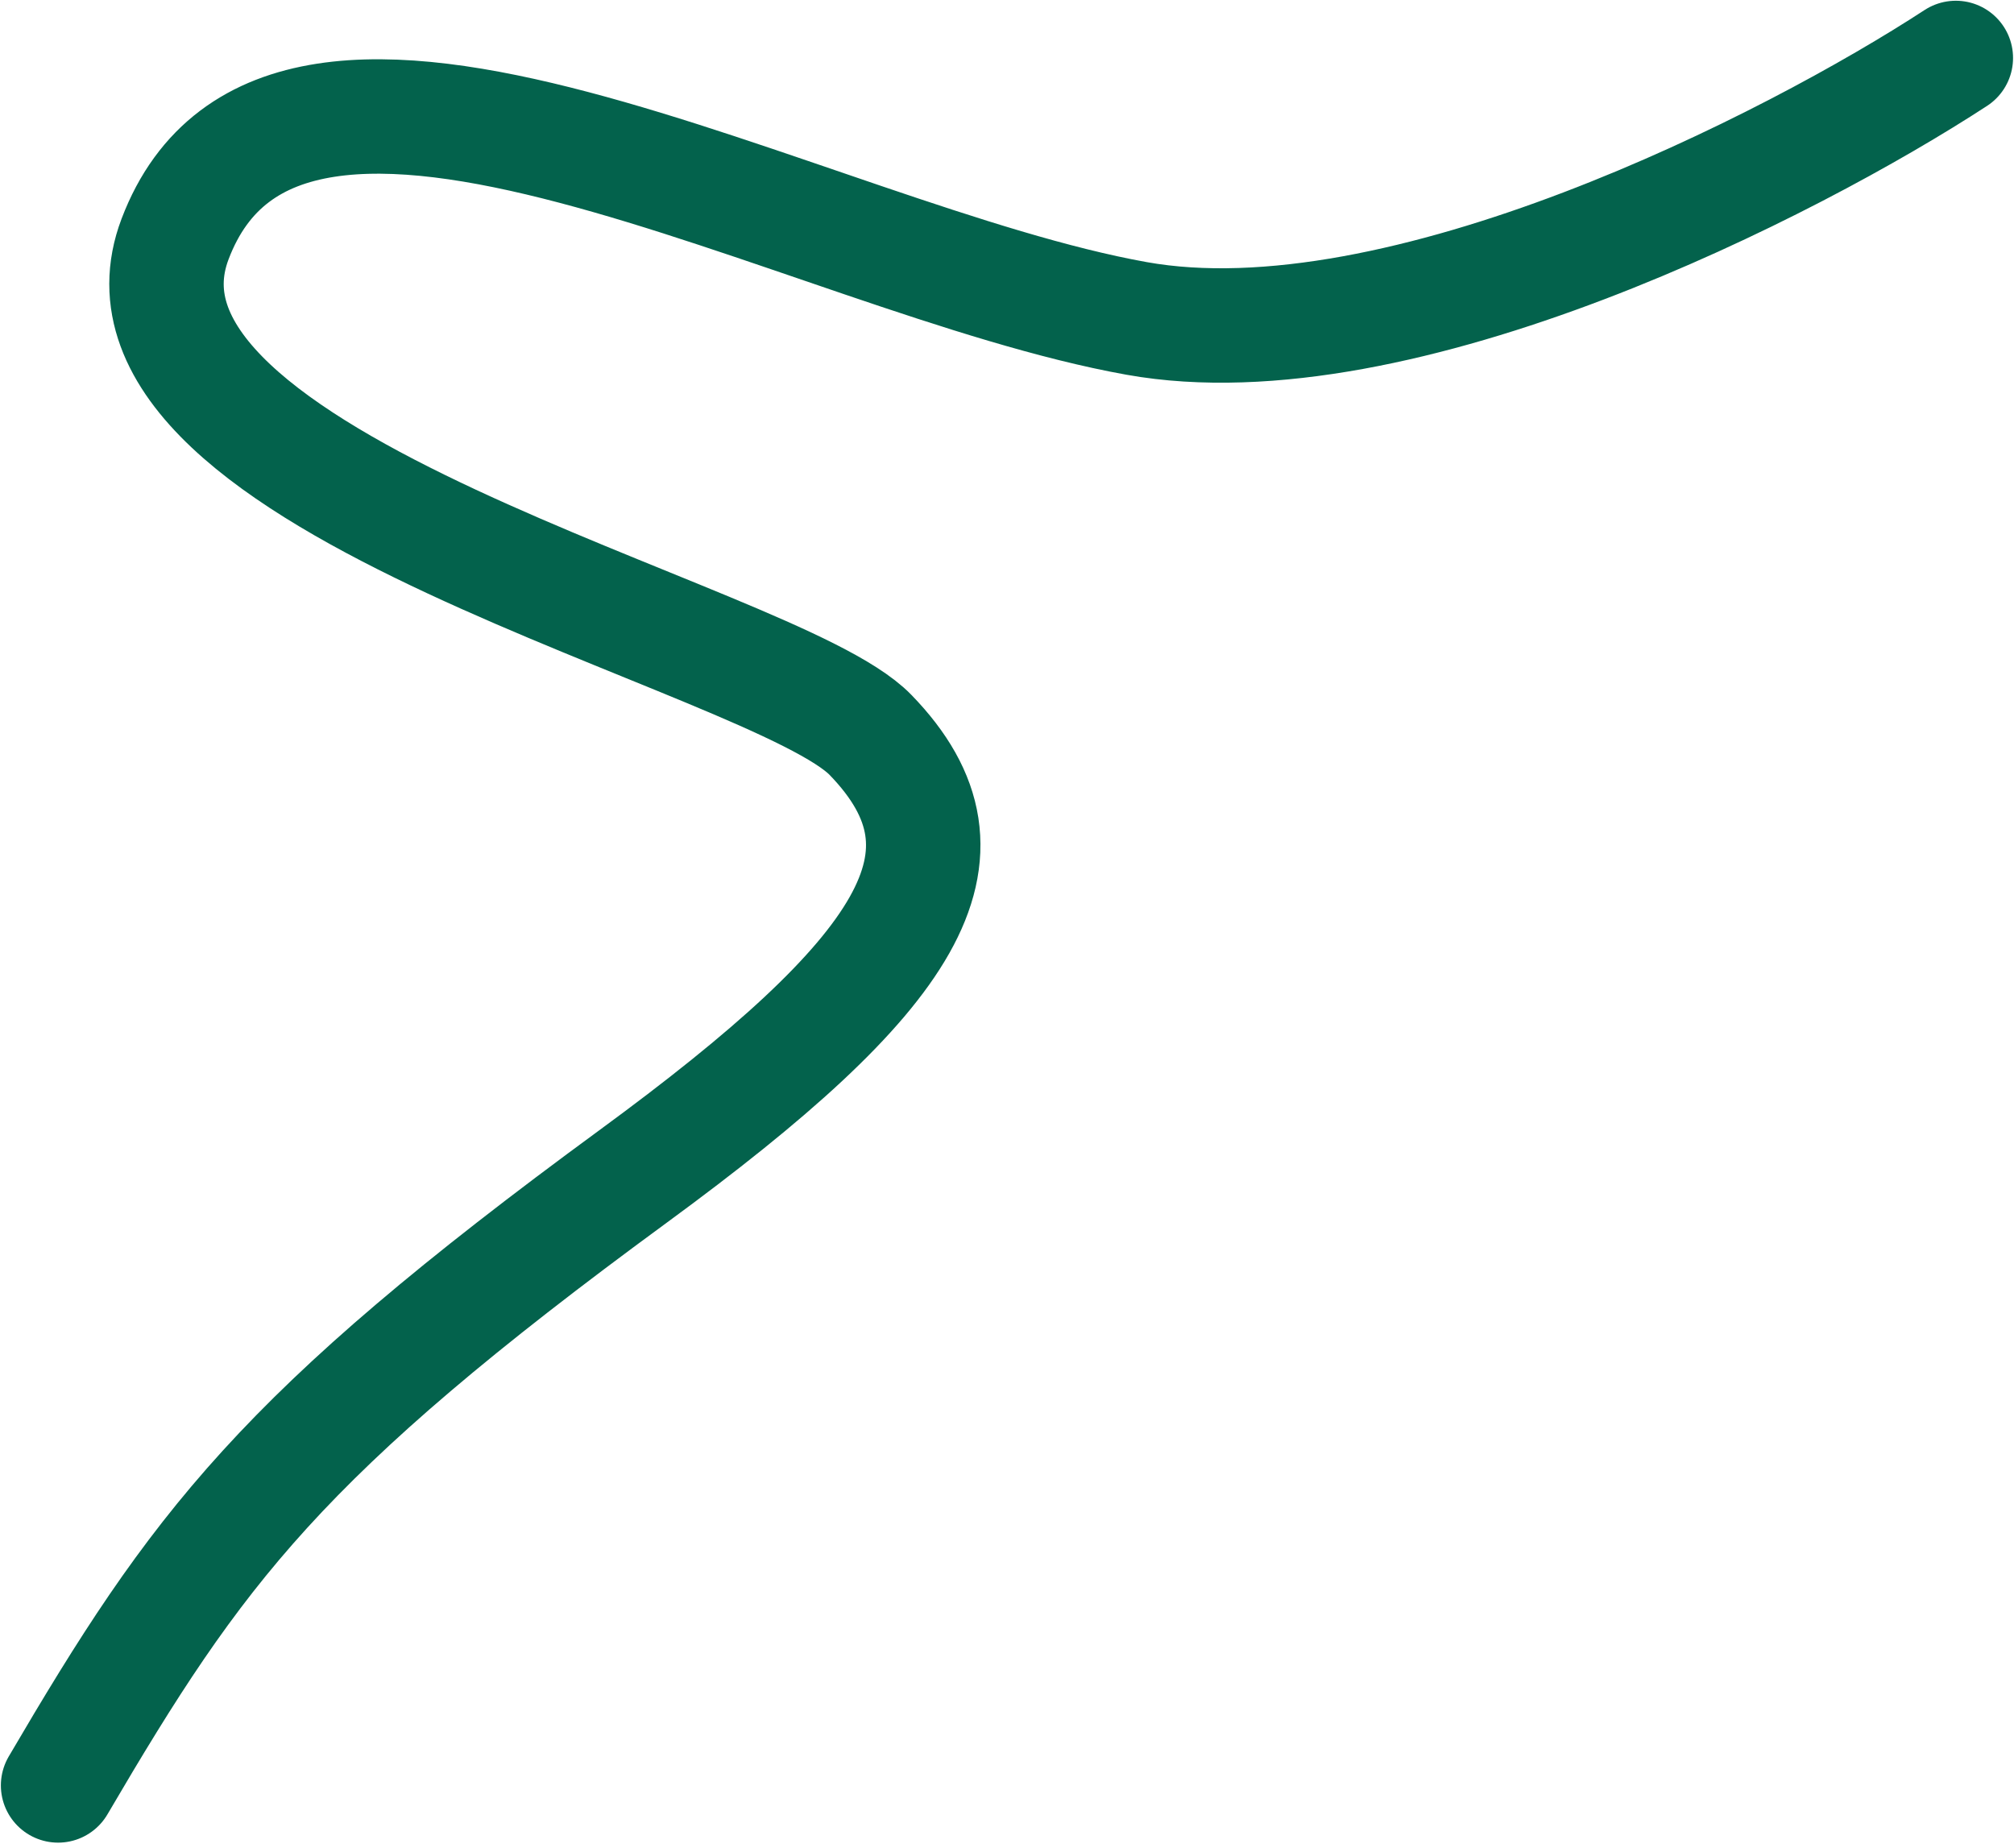
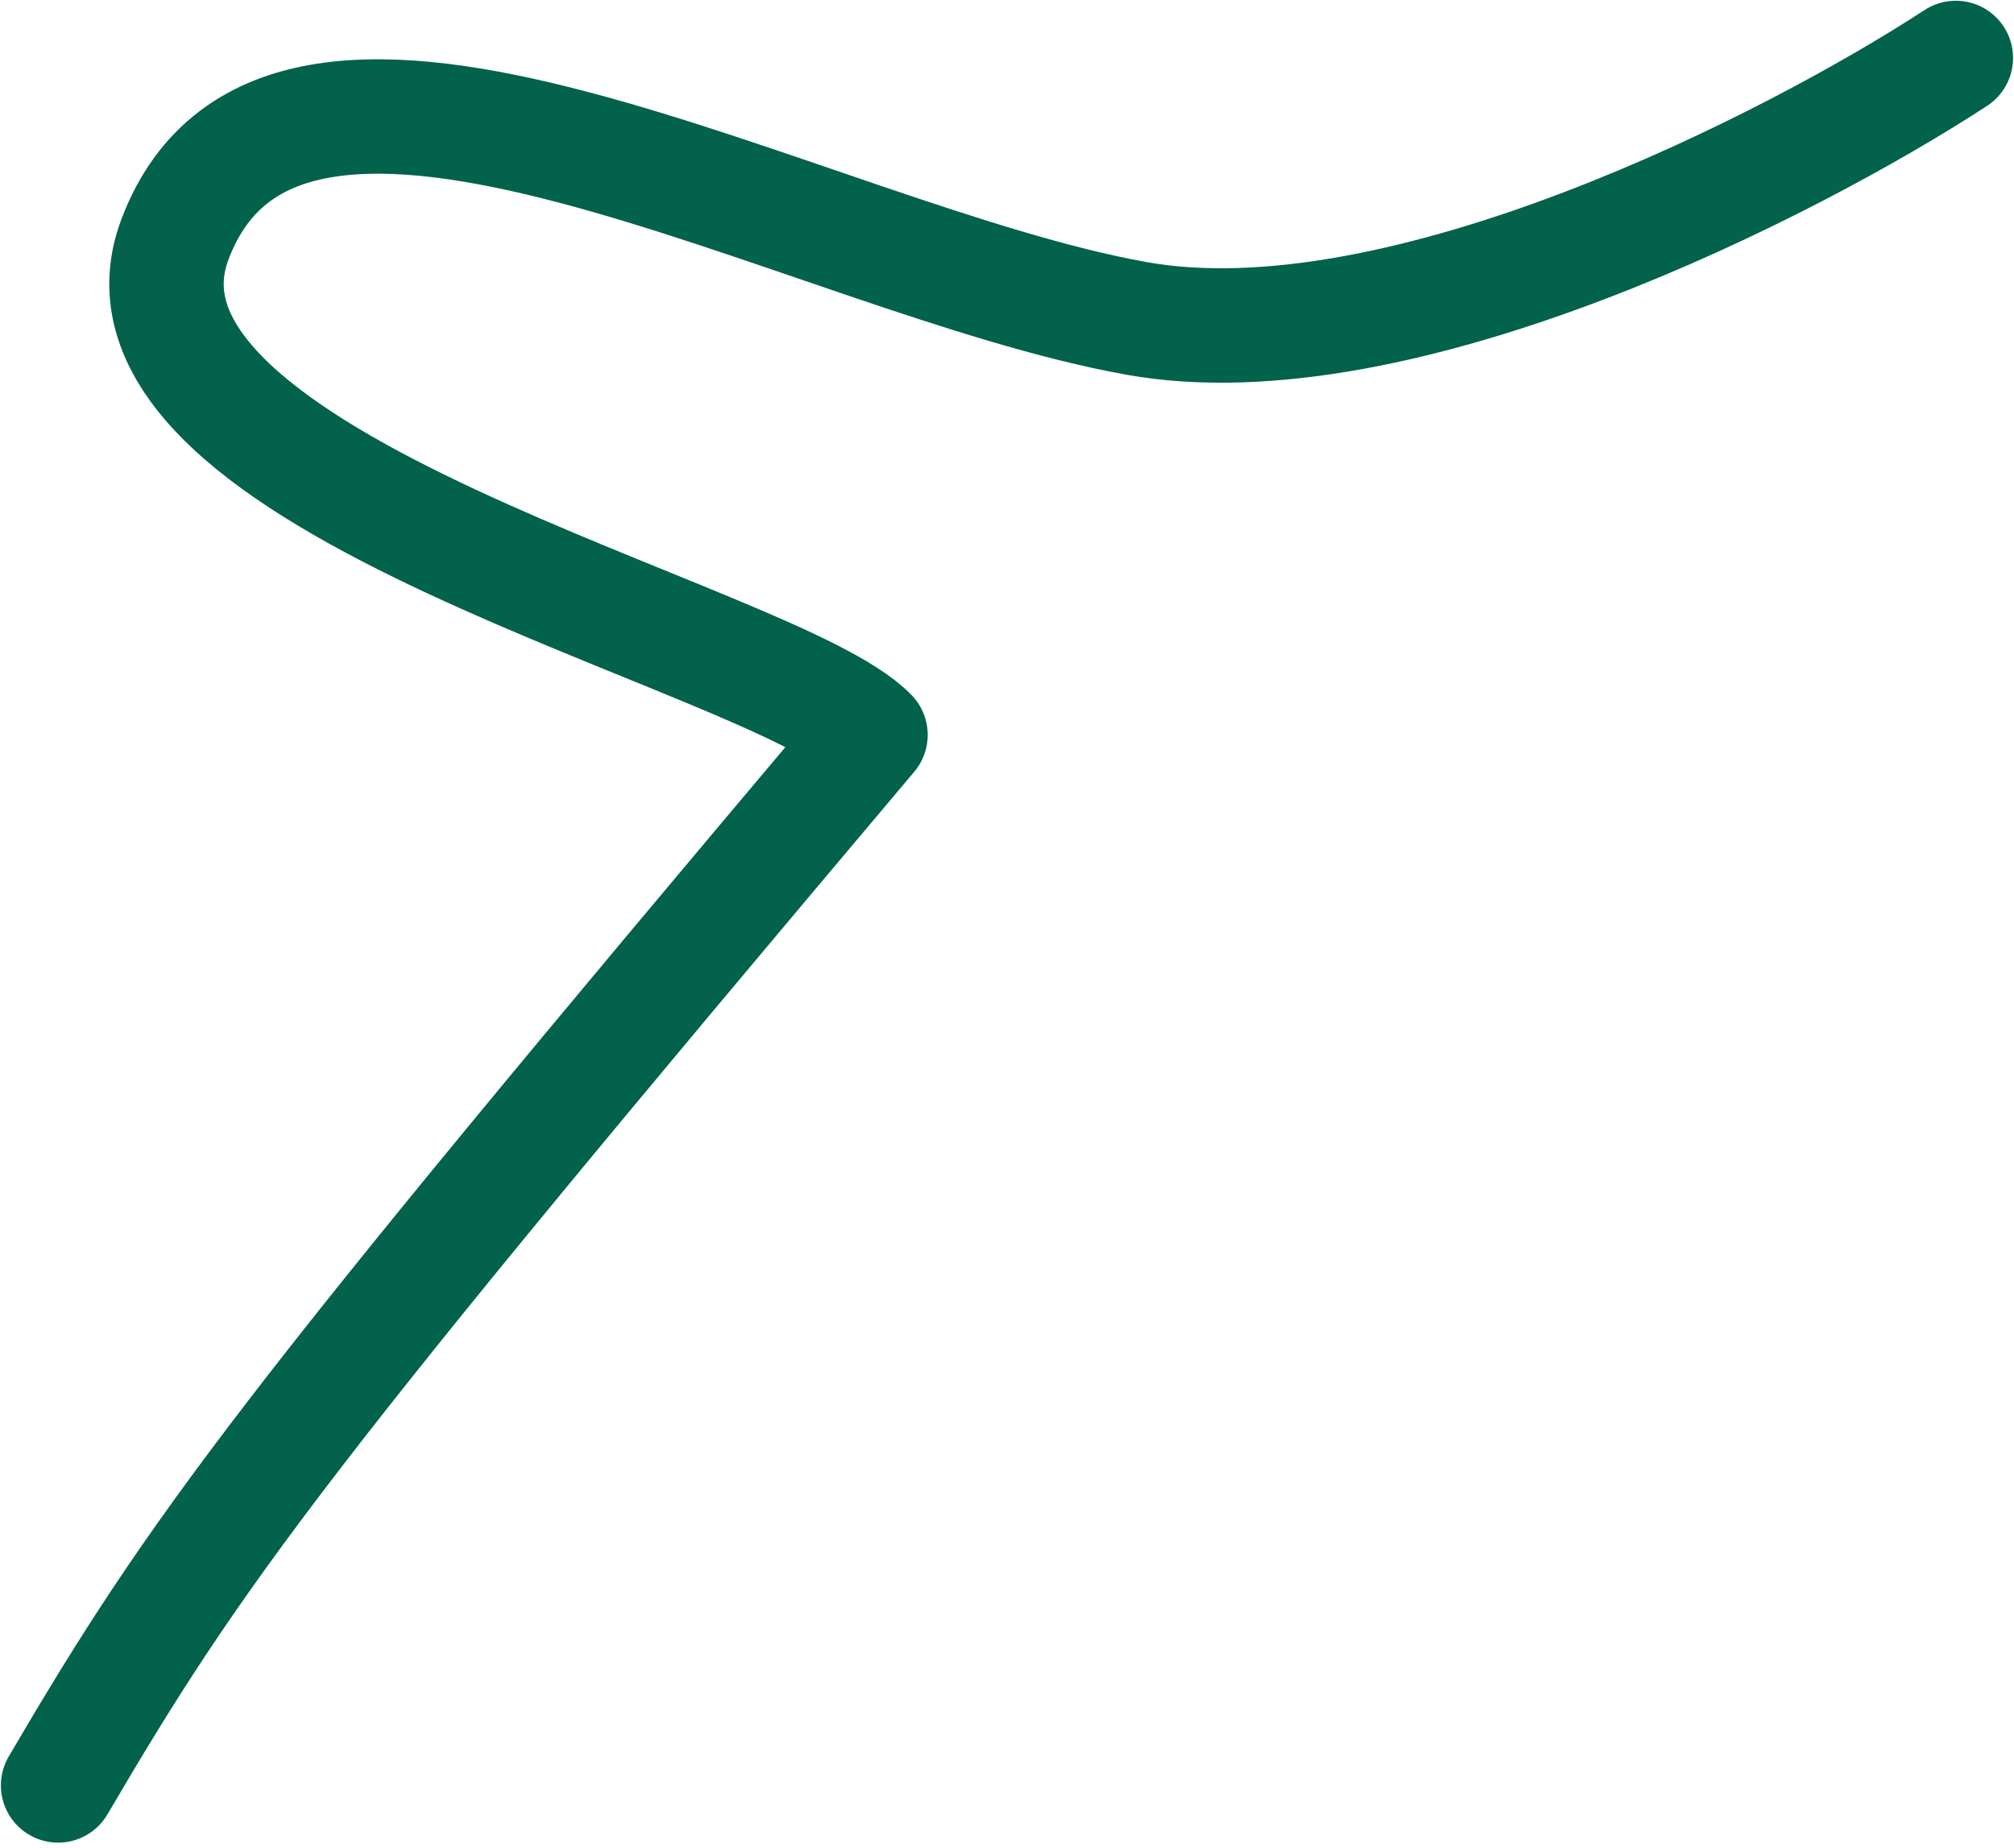
<svg xmlns="http://www.w3.org/2000/svg" width="352" height="323" viewBox="0 0 352 323" fill="none">
-   <path d="M341.833 10.13C313.301 28.748 244.717 63.919 198.634 55.652C141.03 45.32 49.922 -9.111 30.602 41.767C14.327 84.629 135.269 111.043 152.142 128.446C172.685 149.633 158.907 170.249 110.652 205.614C48.787 250.953 34.455 270.6 10.153 312.058" stroke="#03624C" stroke-width="20" stroke-linecap="round" stroke-linejoin="round" />
+   <path d="M341.833 10.13C313.301 28.748 244.717 63.919 198.634 55.652C141.03 45.32 49.922 -9.111 30.602 41.767C14.327 84.629 135.269 111.043 152.142 128.446C48.787 250.953 34.455 270.6 10.153 312.058" stroke="#03624C" stroke-width="20" stroke-linecap="round" stroke-linejoin="round" />
</svg>